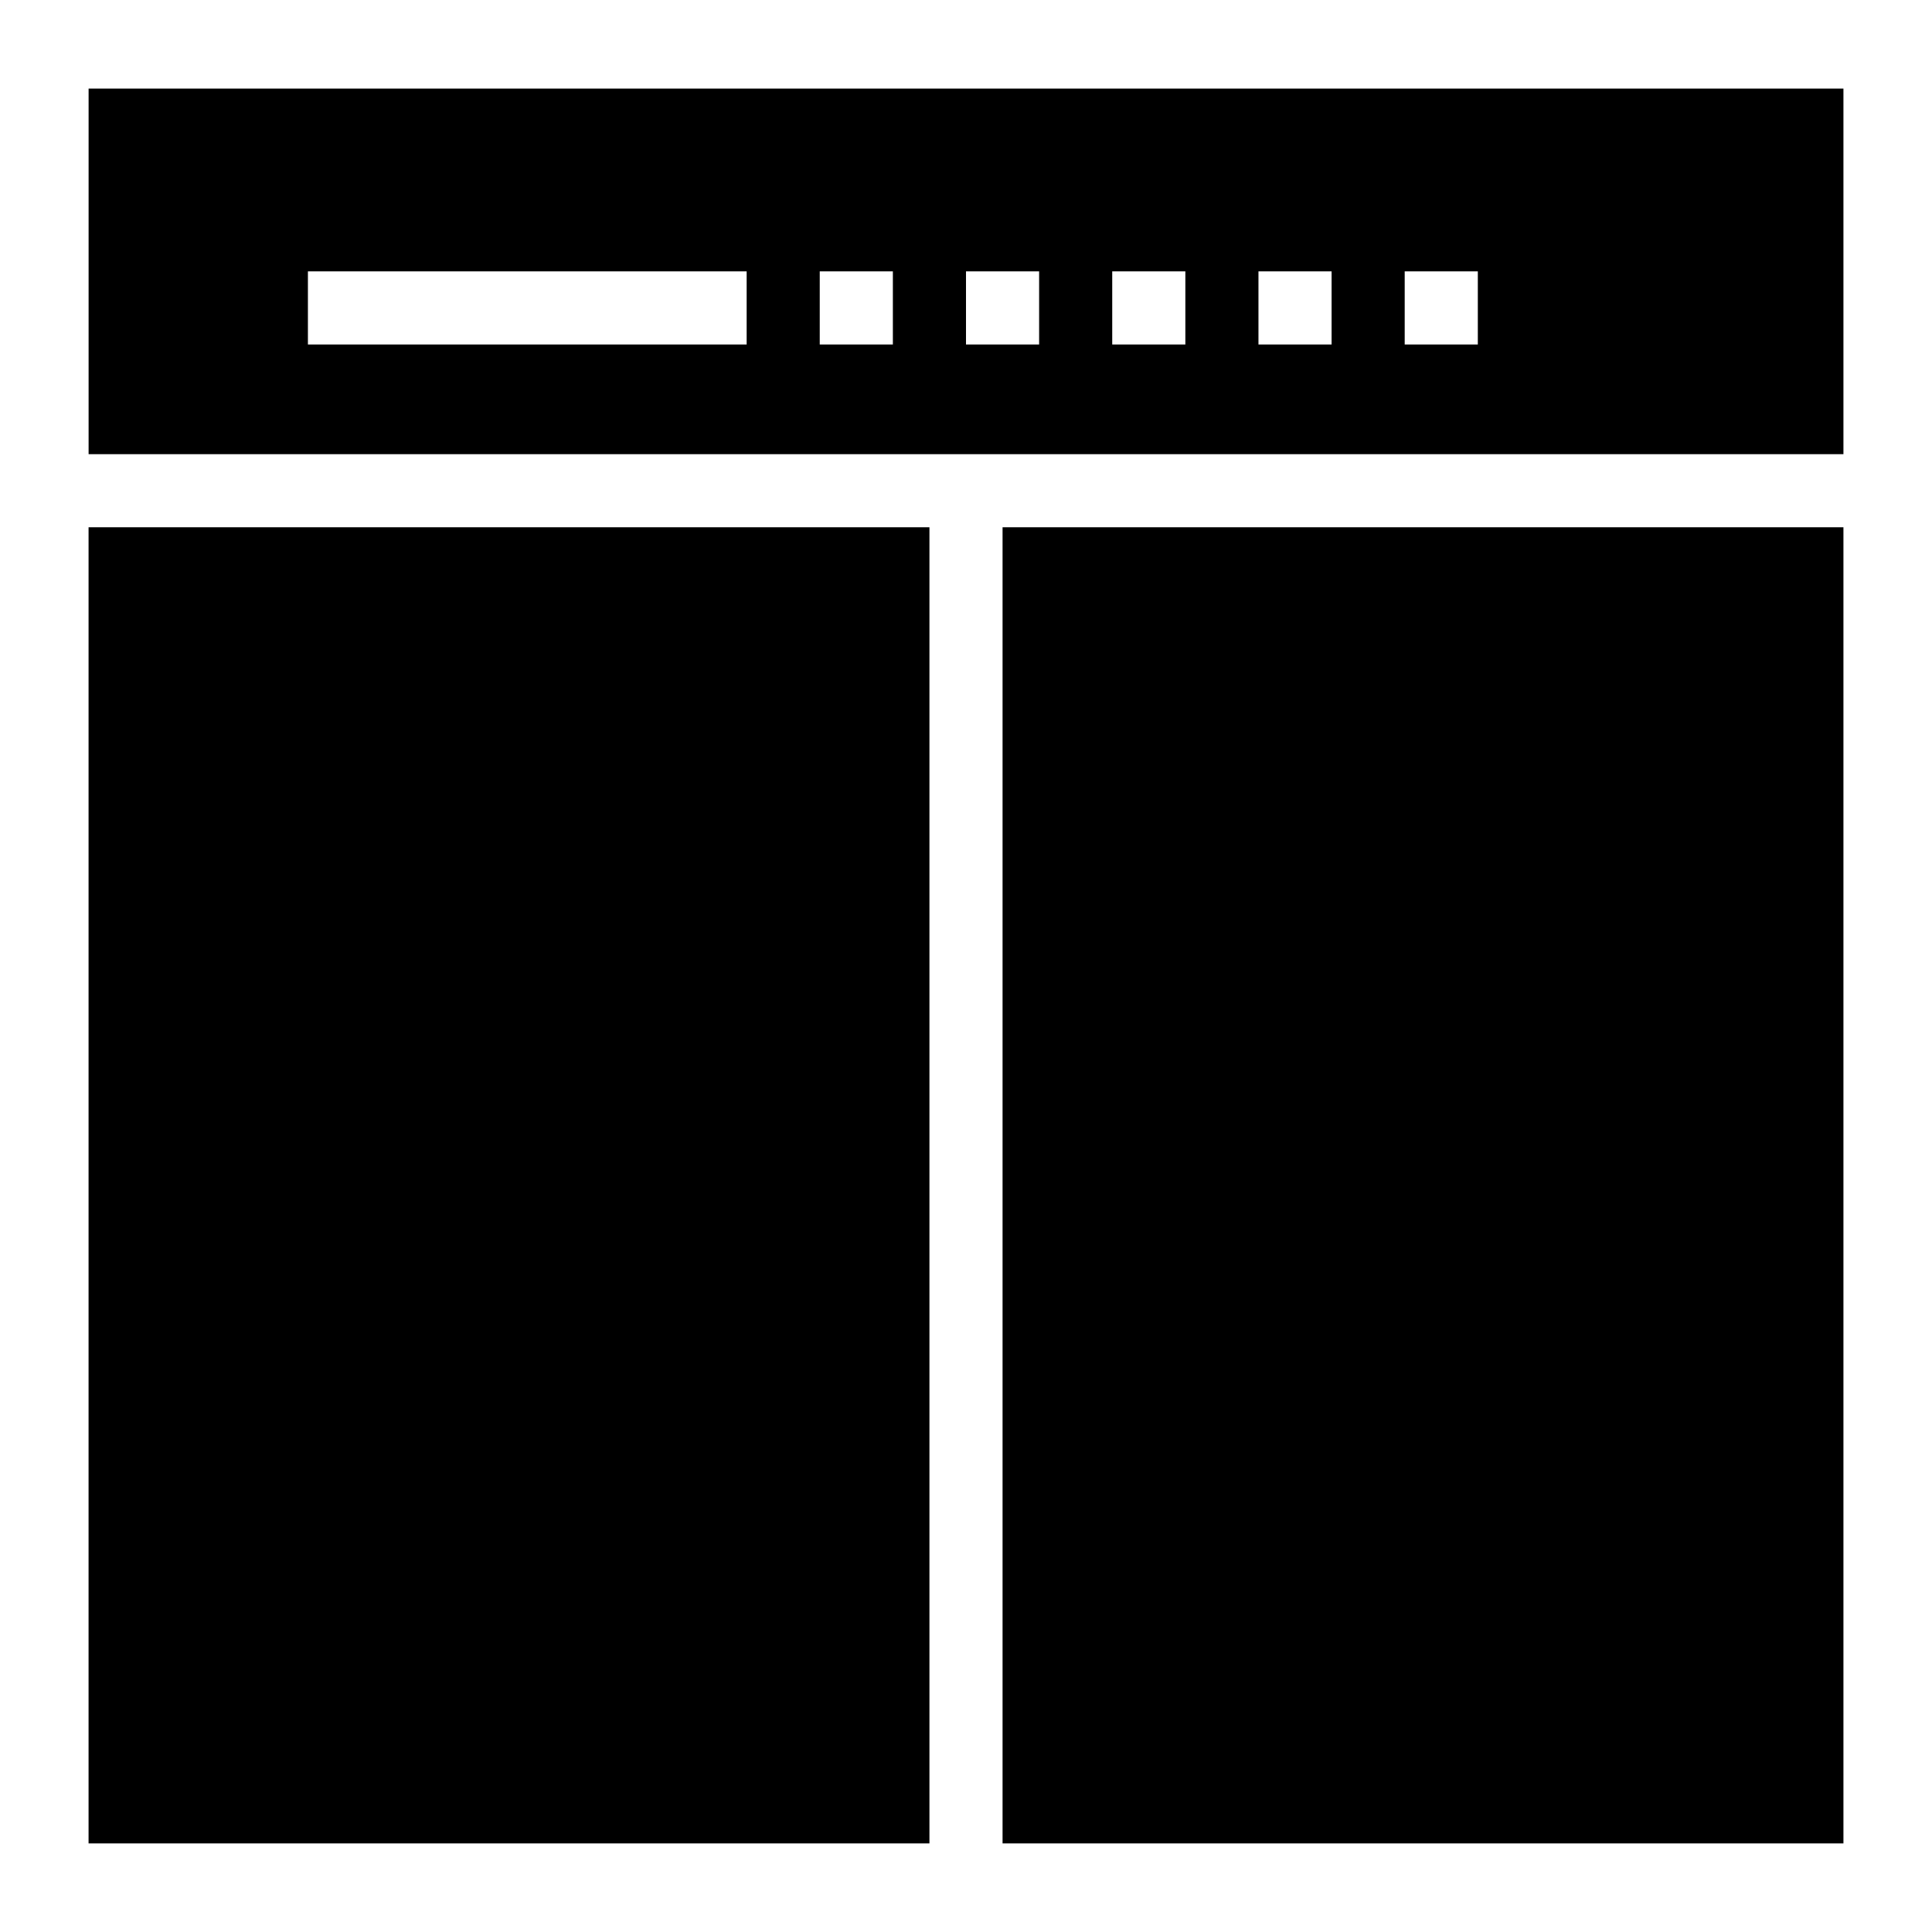
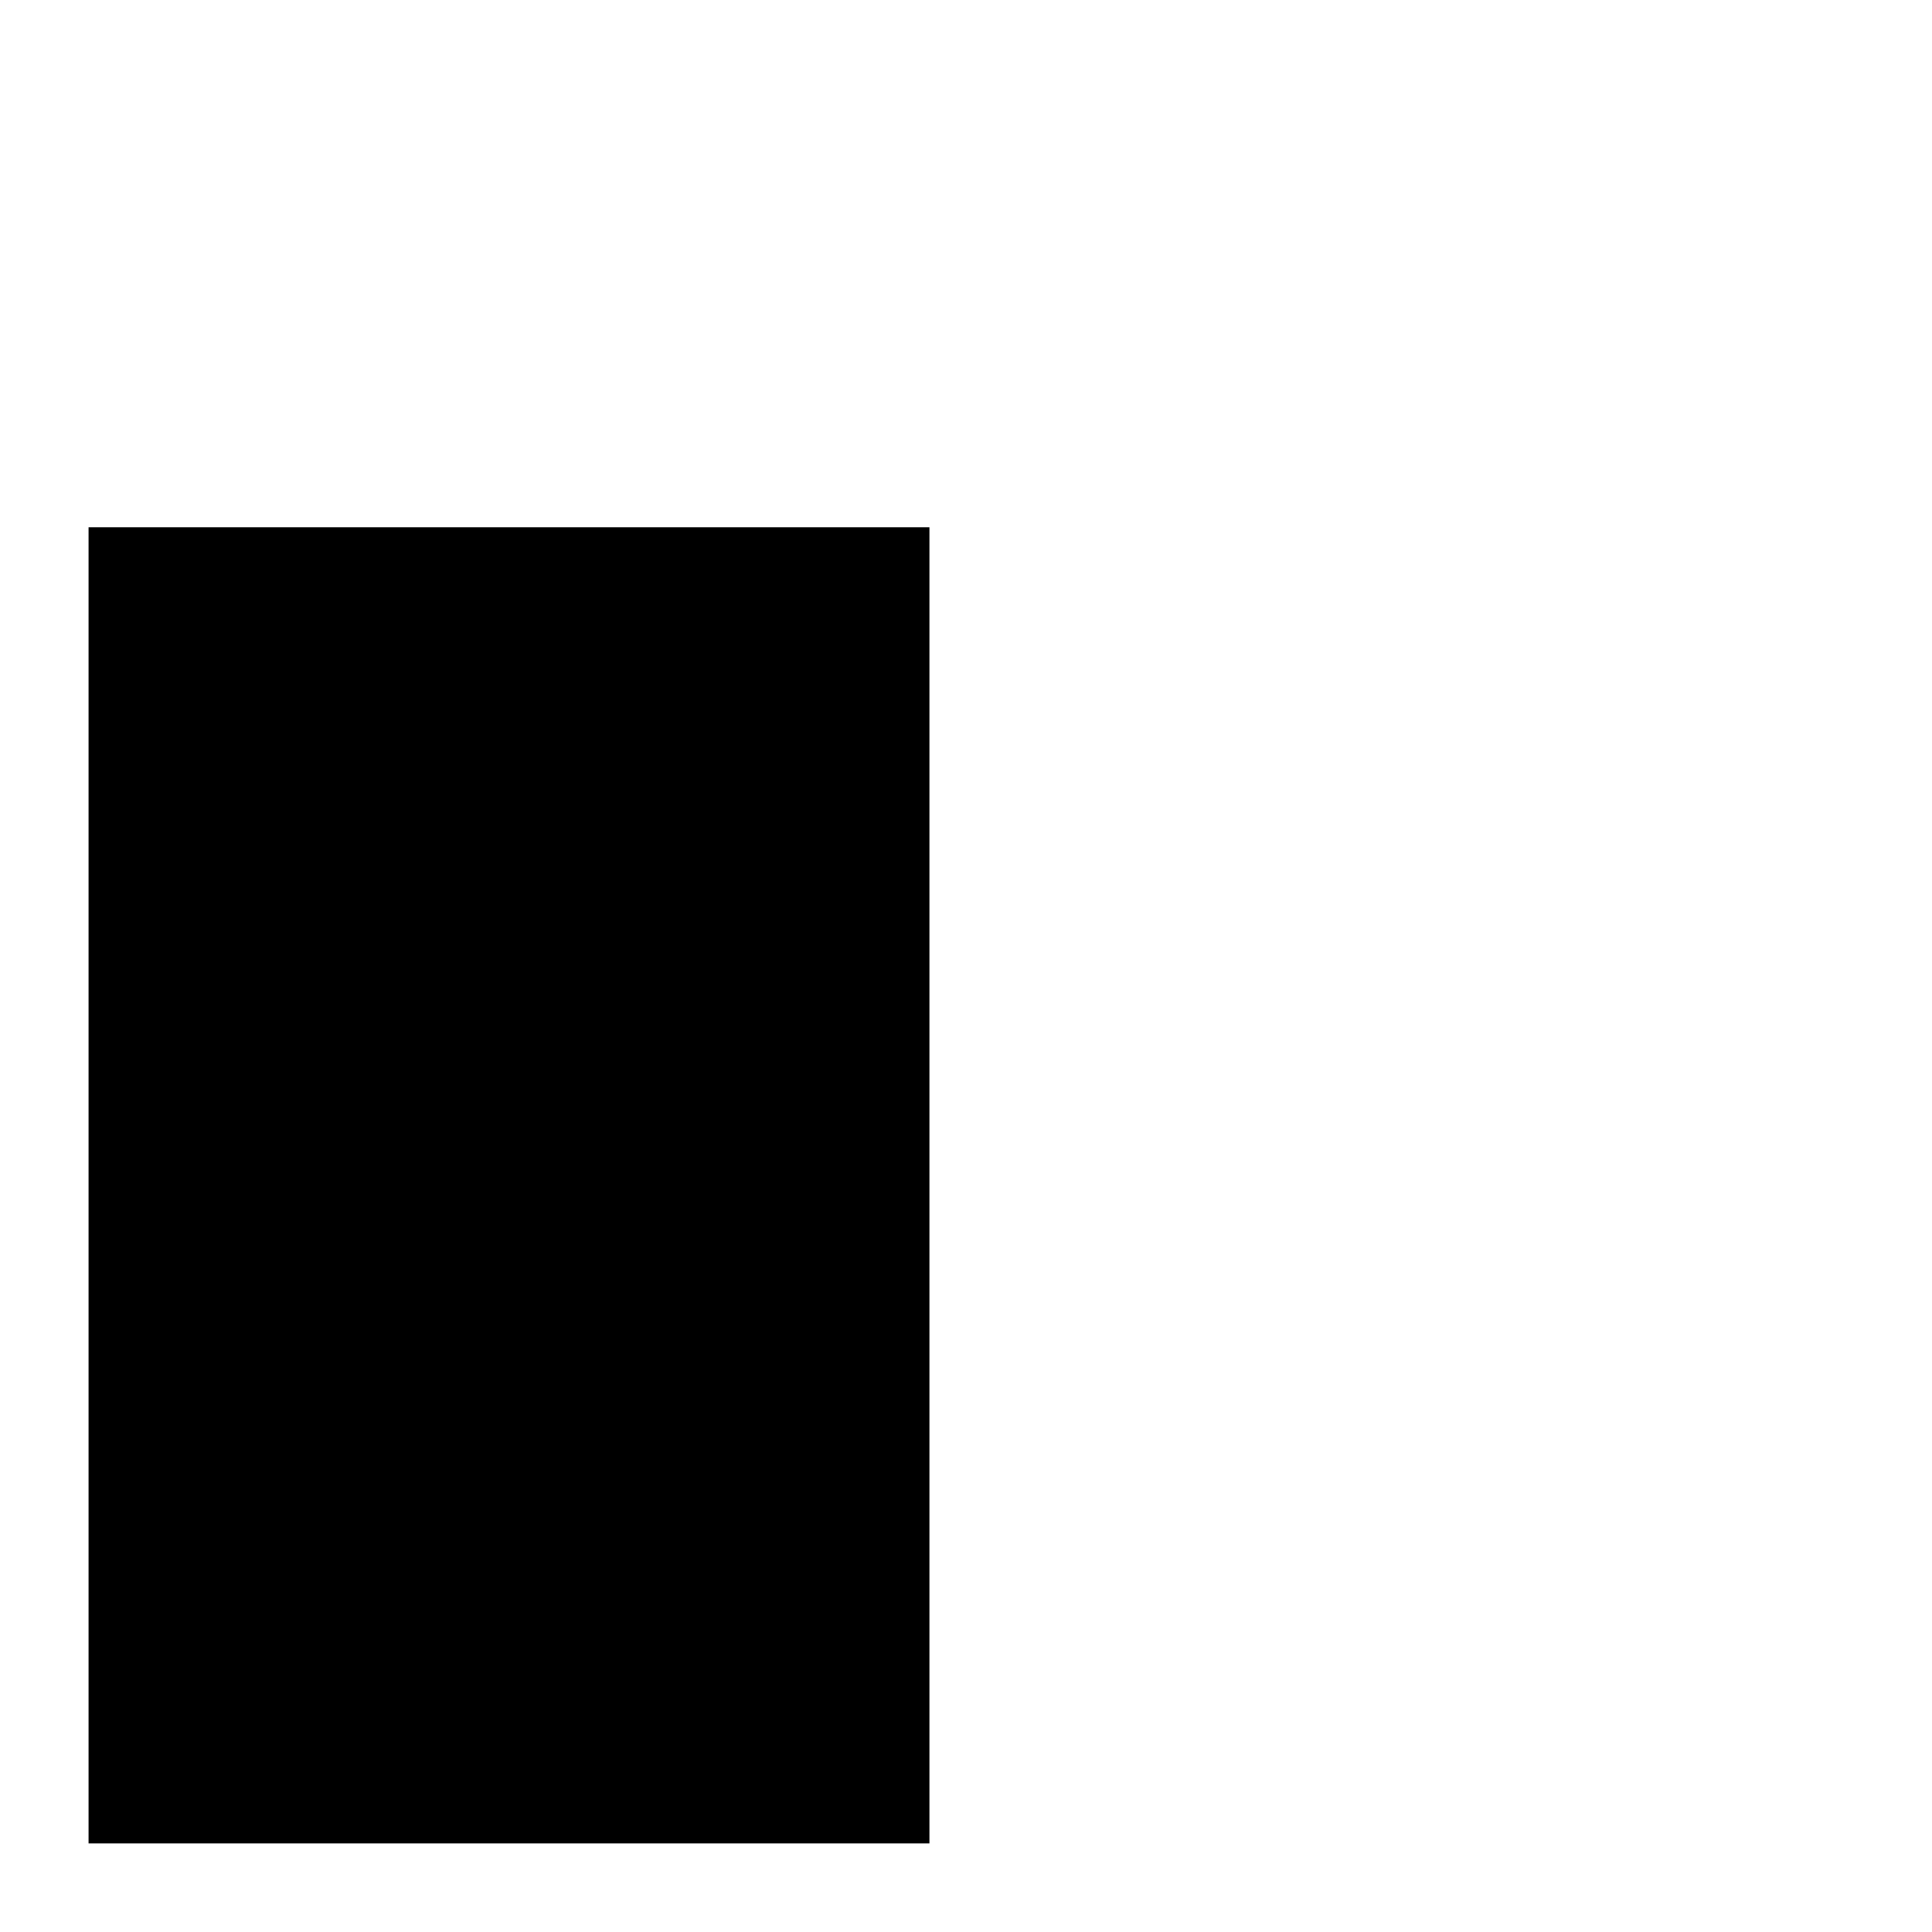
<svg xmlns="http://www.w3.org/2000/svg" fill="#000000" width="800px" height="800px" version="1.1" viewBox="144 144 512 512">
  <g>
    <path d="m167.47 283.73h222.84v348.79h-222.84z" />
-     <path d="m632.53 264.36v-96.887h-465.05v96.887zm-116.27-48.445h19.379v19.379h-19.379zm-38.754 0h19.379v19.379h-19.379zm-38.754 0h19.379v19.379h-19.379zm-38.754 0h19.379v19.379h-19.379zm-38.758 0h19.379v19.379h-19.379zm-135.64 0h116.27v19.379h-116.27z" />
-     <path d="m409.69 283.73h222.84v348.79h-222.84z" />
  </g>
</svg>